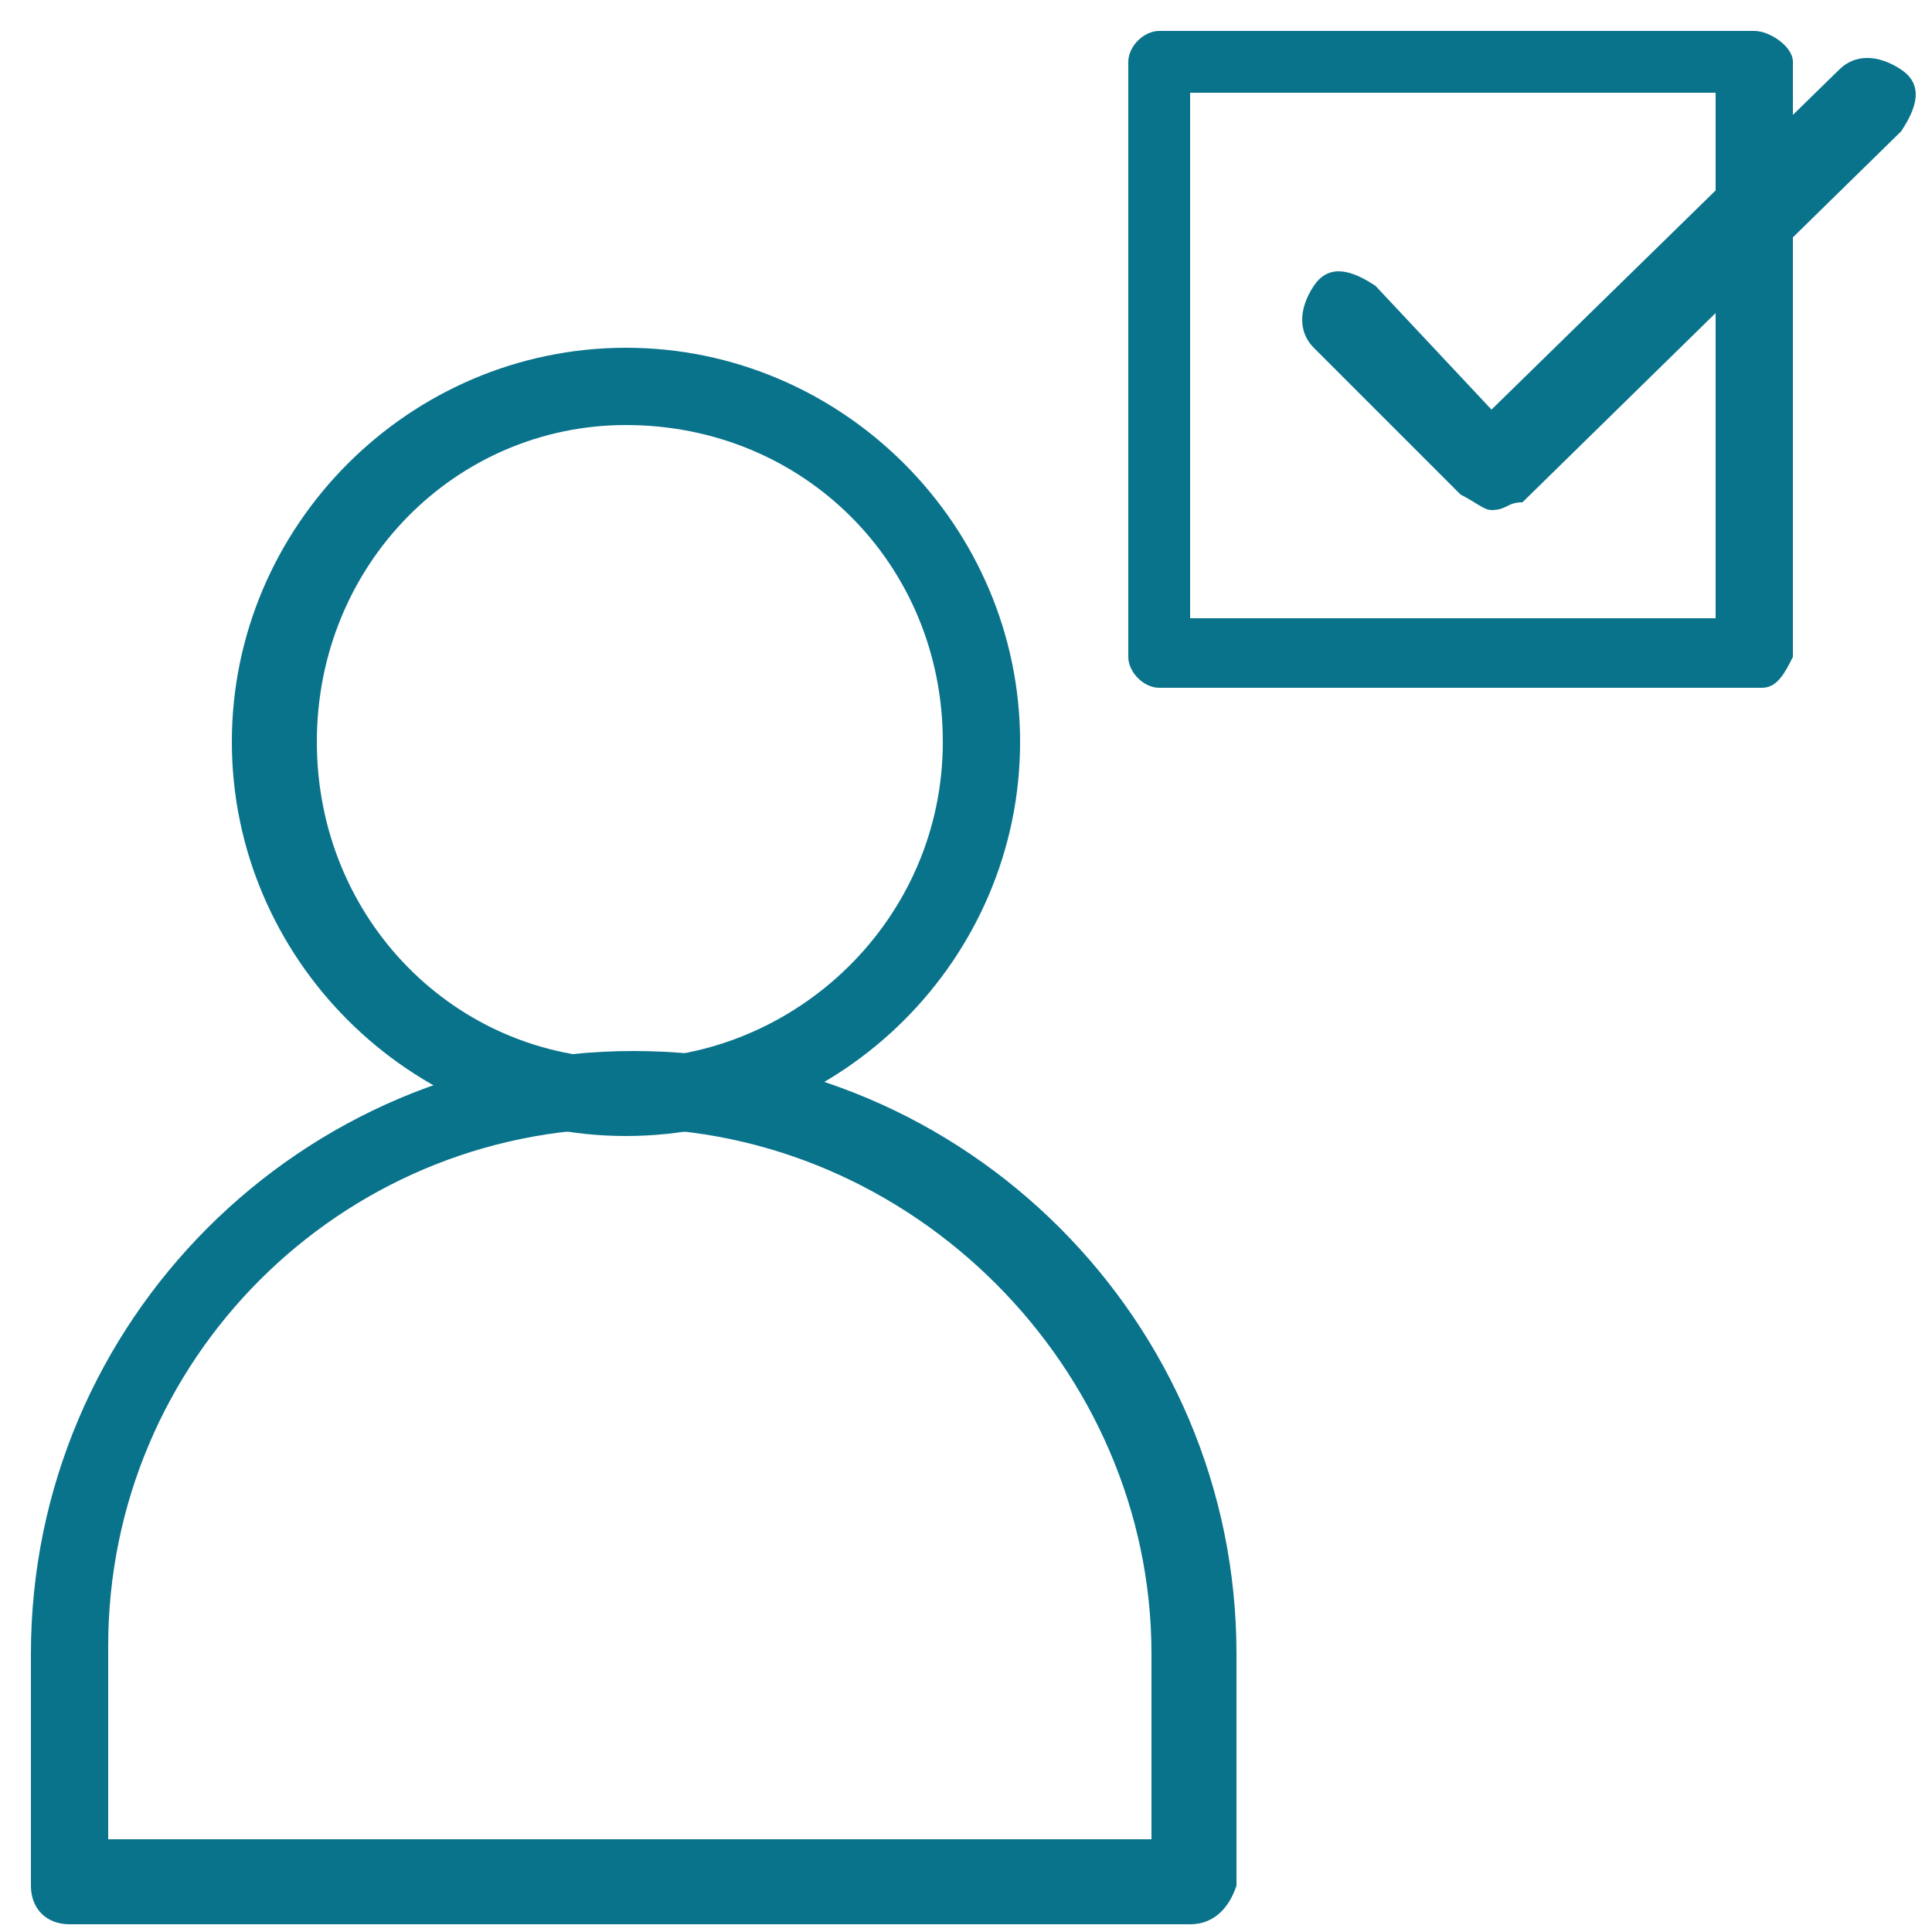
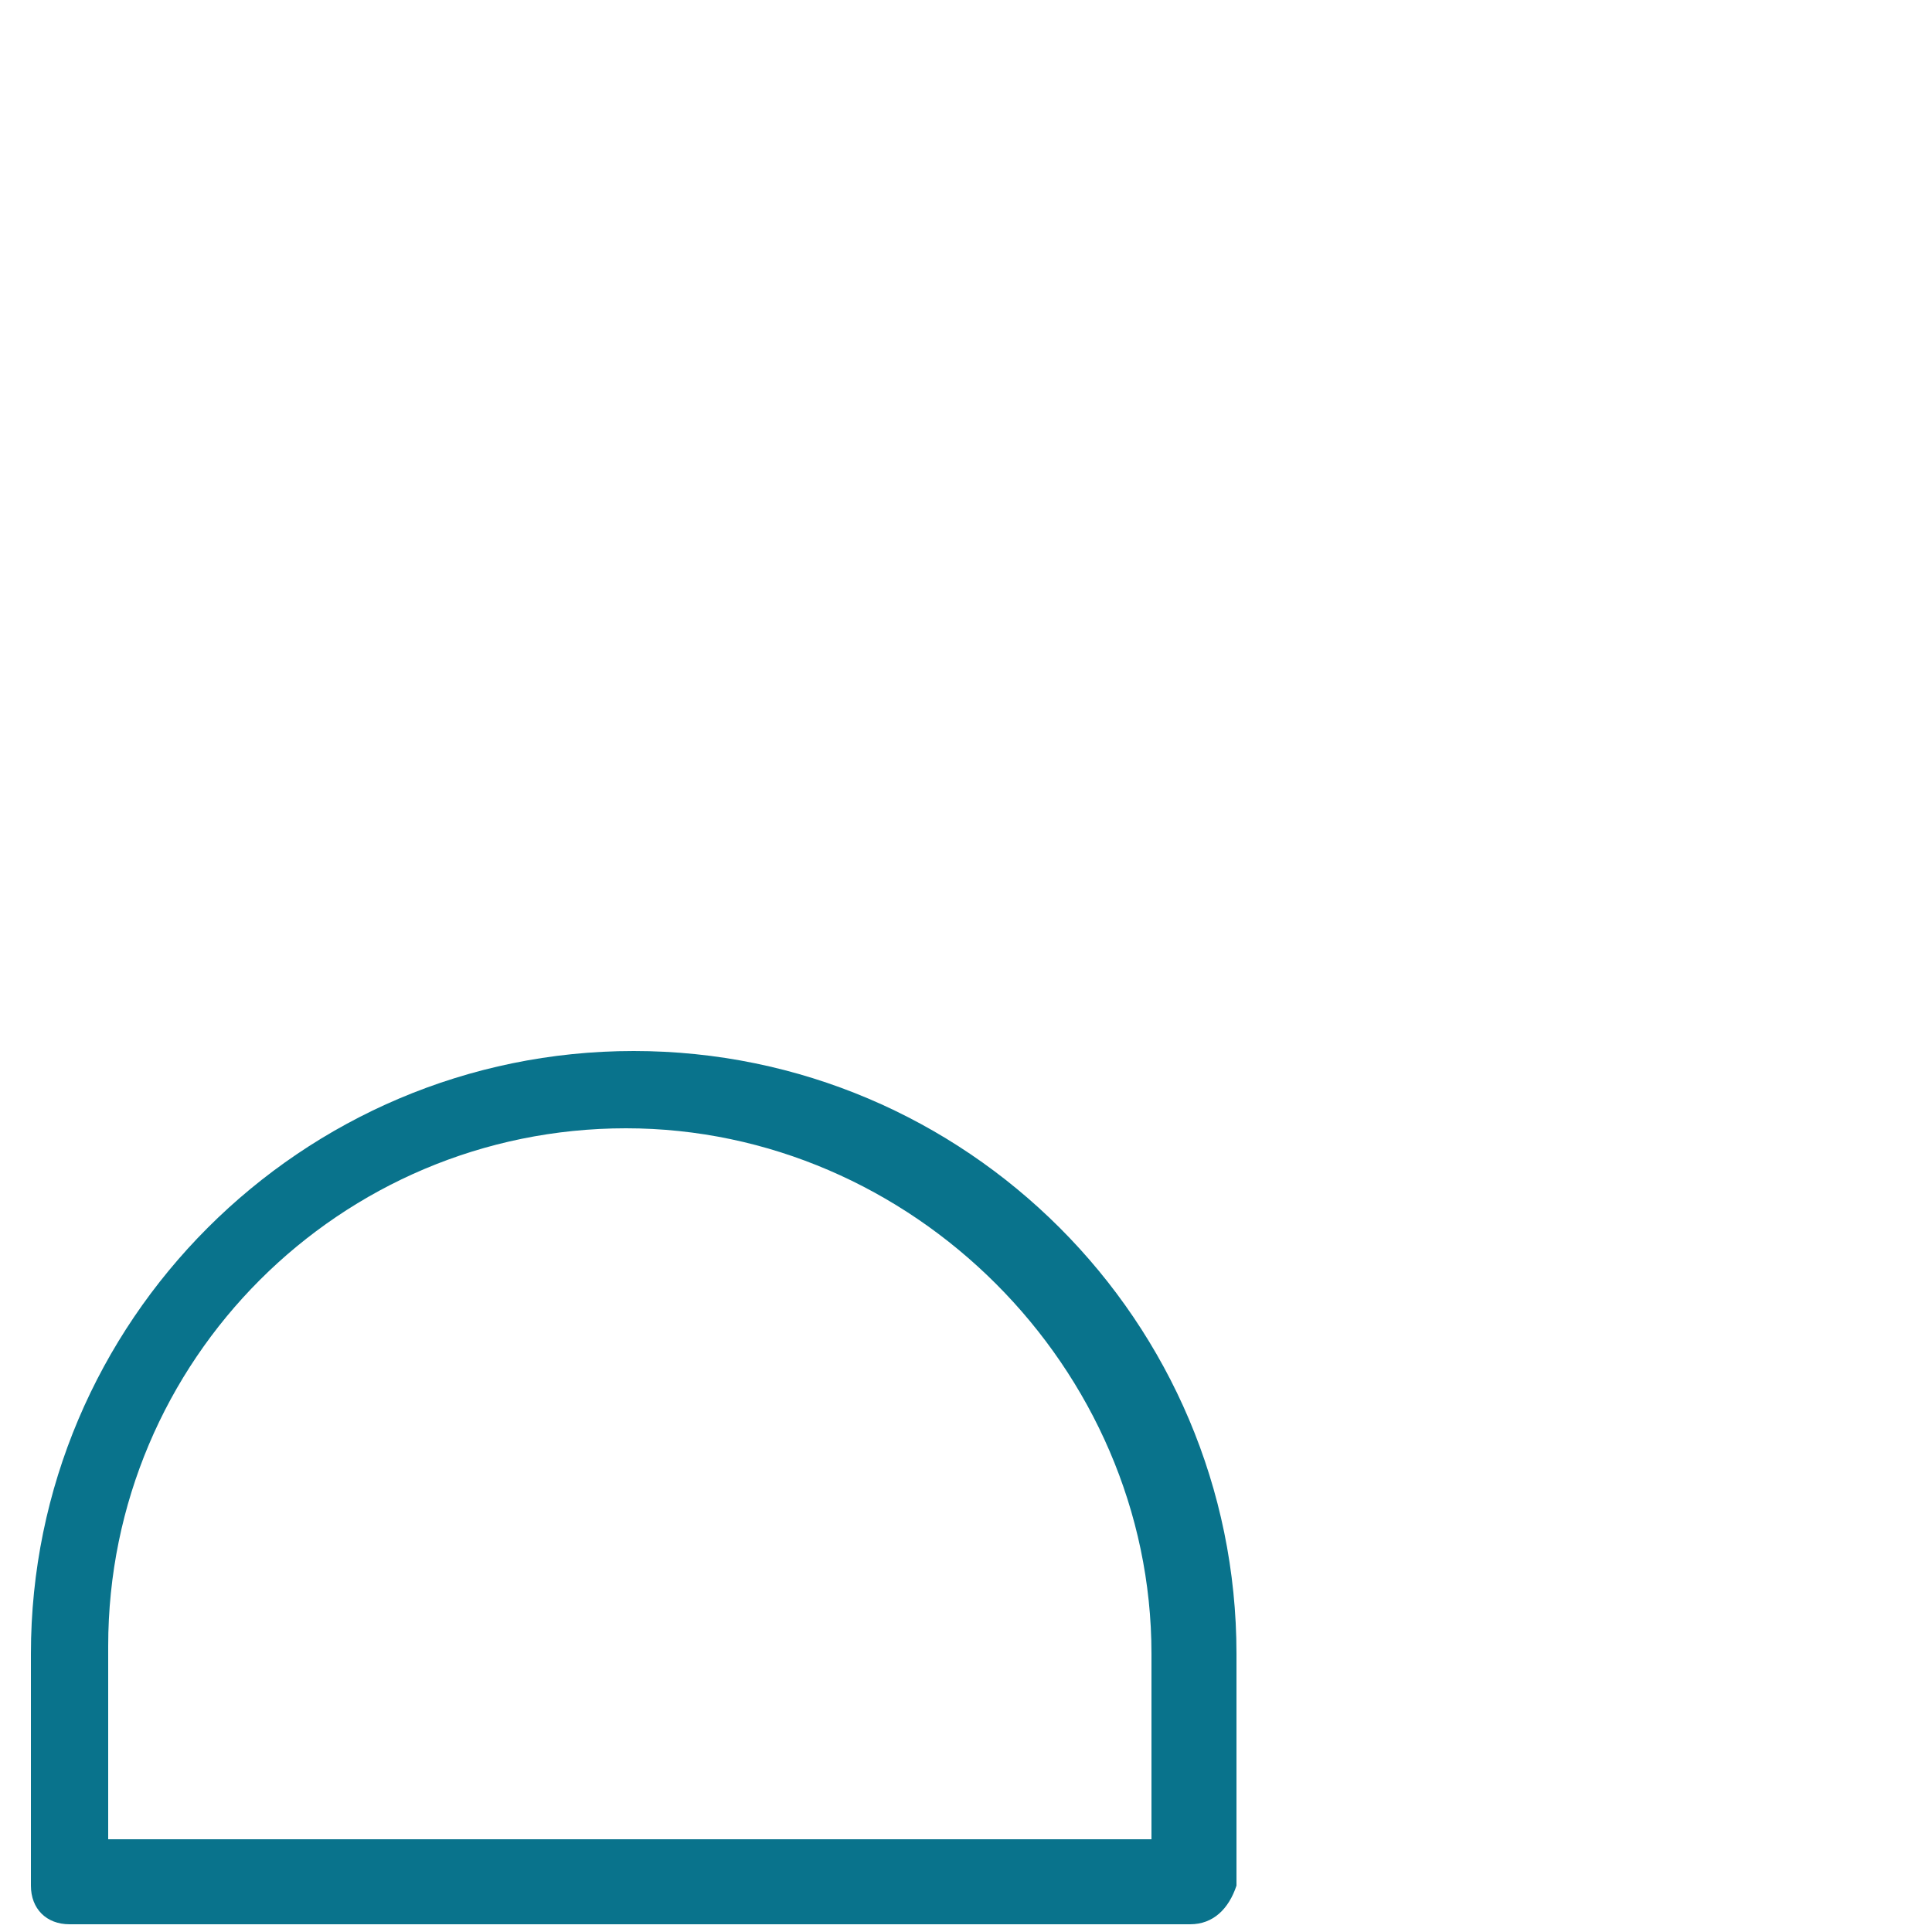
<svg xmlns="http://www.w3.org/2000/svg" version="1.1" id="Layer_1" x="0px" y="0px" viewBox="0 0 25 25" style="enable-background:new 0 0 25 25;" xml:space="preserve">
  <style type="text/css">
	.st0{fill:#09738C;}
</style>
  <g>
    <g>
-       <path class="st0" d="M8.1,14.7C5.3,14.7,3,12.4,3,9.6s2.3-5.1,5.1-5.1s5.1,2.3,5.1,5.1S10.9,14.7,8.1,14.7z M8.1,5.5    c-2.2,0-4,1.8-4,4.1s1.8,4.1,4,4.1s4.1-1.8,4.1-4.1S10.4,5.5,8.1,5.5z" />
-     </g>
+       </g>
    <g>
      <path class="st0" d="M15.4,24.9H0.9c-0.3,0-0.5-0.2-0.5-0.5v-3c0-4.3,3.5-7.8,7.8-7.8s7.8,3.5,7.8,7.8v3    C15.9,24.7,15.7,24.9,15.4,24.9z M1.4,23.8h13.5v-2.4c0-3.7-3.1-6.8-6.8-6.8s-6.7,3-6.7,6.7V23.8z" />
    </g>
    <g>
-       <path class="st0" d="M22.8,8.9H15c-0.2,0-0.4-0.2-0.4-0.4V0.8c0-0.2,0.2-0.4,0.4-0.4h7.7c0.2,0,0.5,0.2,0.5,0.4v7.7    C23.1,8.7,23,8.9,22.8,8.9z M15.4,8h6.8V1.2h-6.8V8z" />
-     </g>
+       </g>
    <g>
-       <path class="st0" d="M19.3,6.6c-0.1,0-0.2-0.1-0.4-0.2L17,4.5c-0.2-0.2-0.2-0.5,0-0.8s0.5-0.2,0.8,0l1.5,1.6l4.5-4.4    c0.2-0.2,0.5-0.2,0.8,0s0.2,0.5,0,0.8l-4.9,4.8C19.5,6.5,19.5,6.6,19.3,6.6z" />
-     </g>
+       </g>
  </g>
</svg>